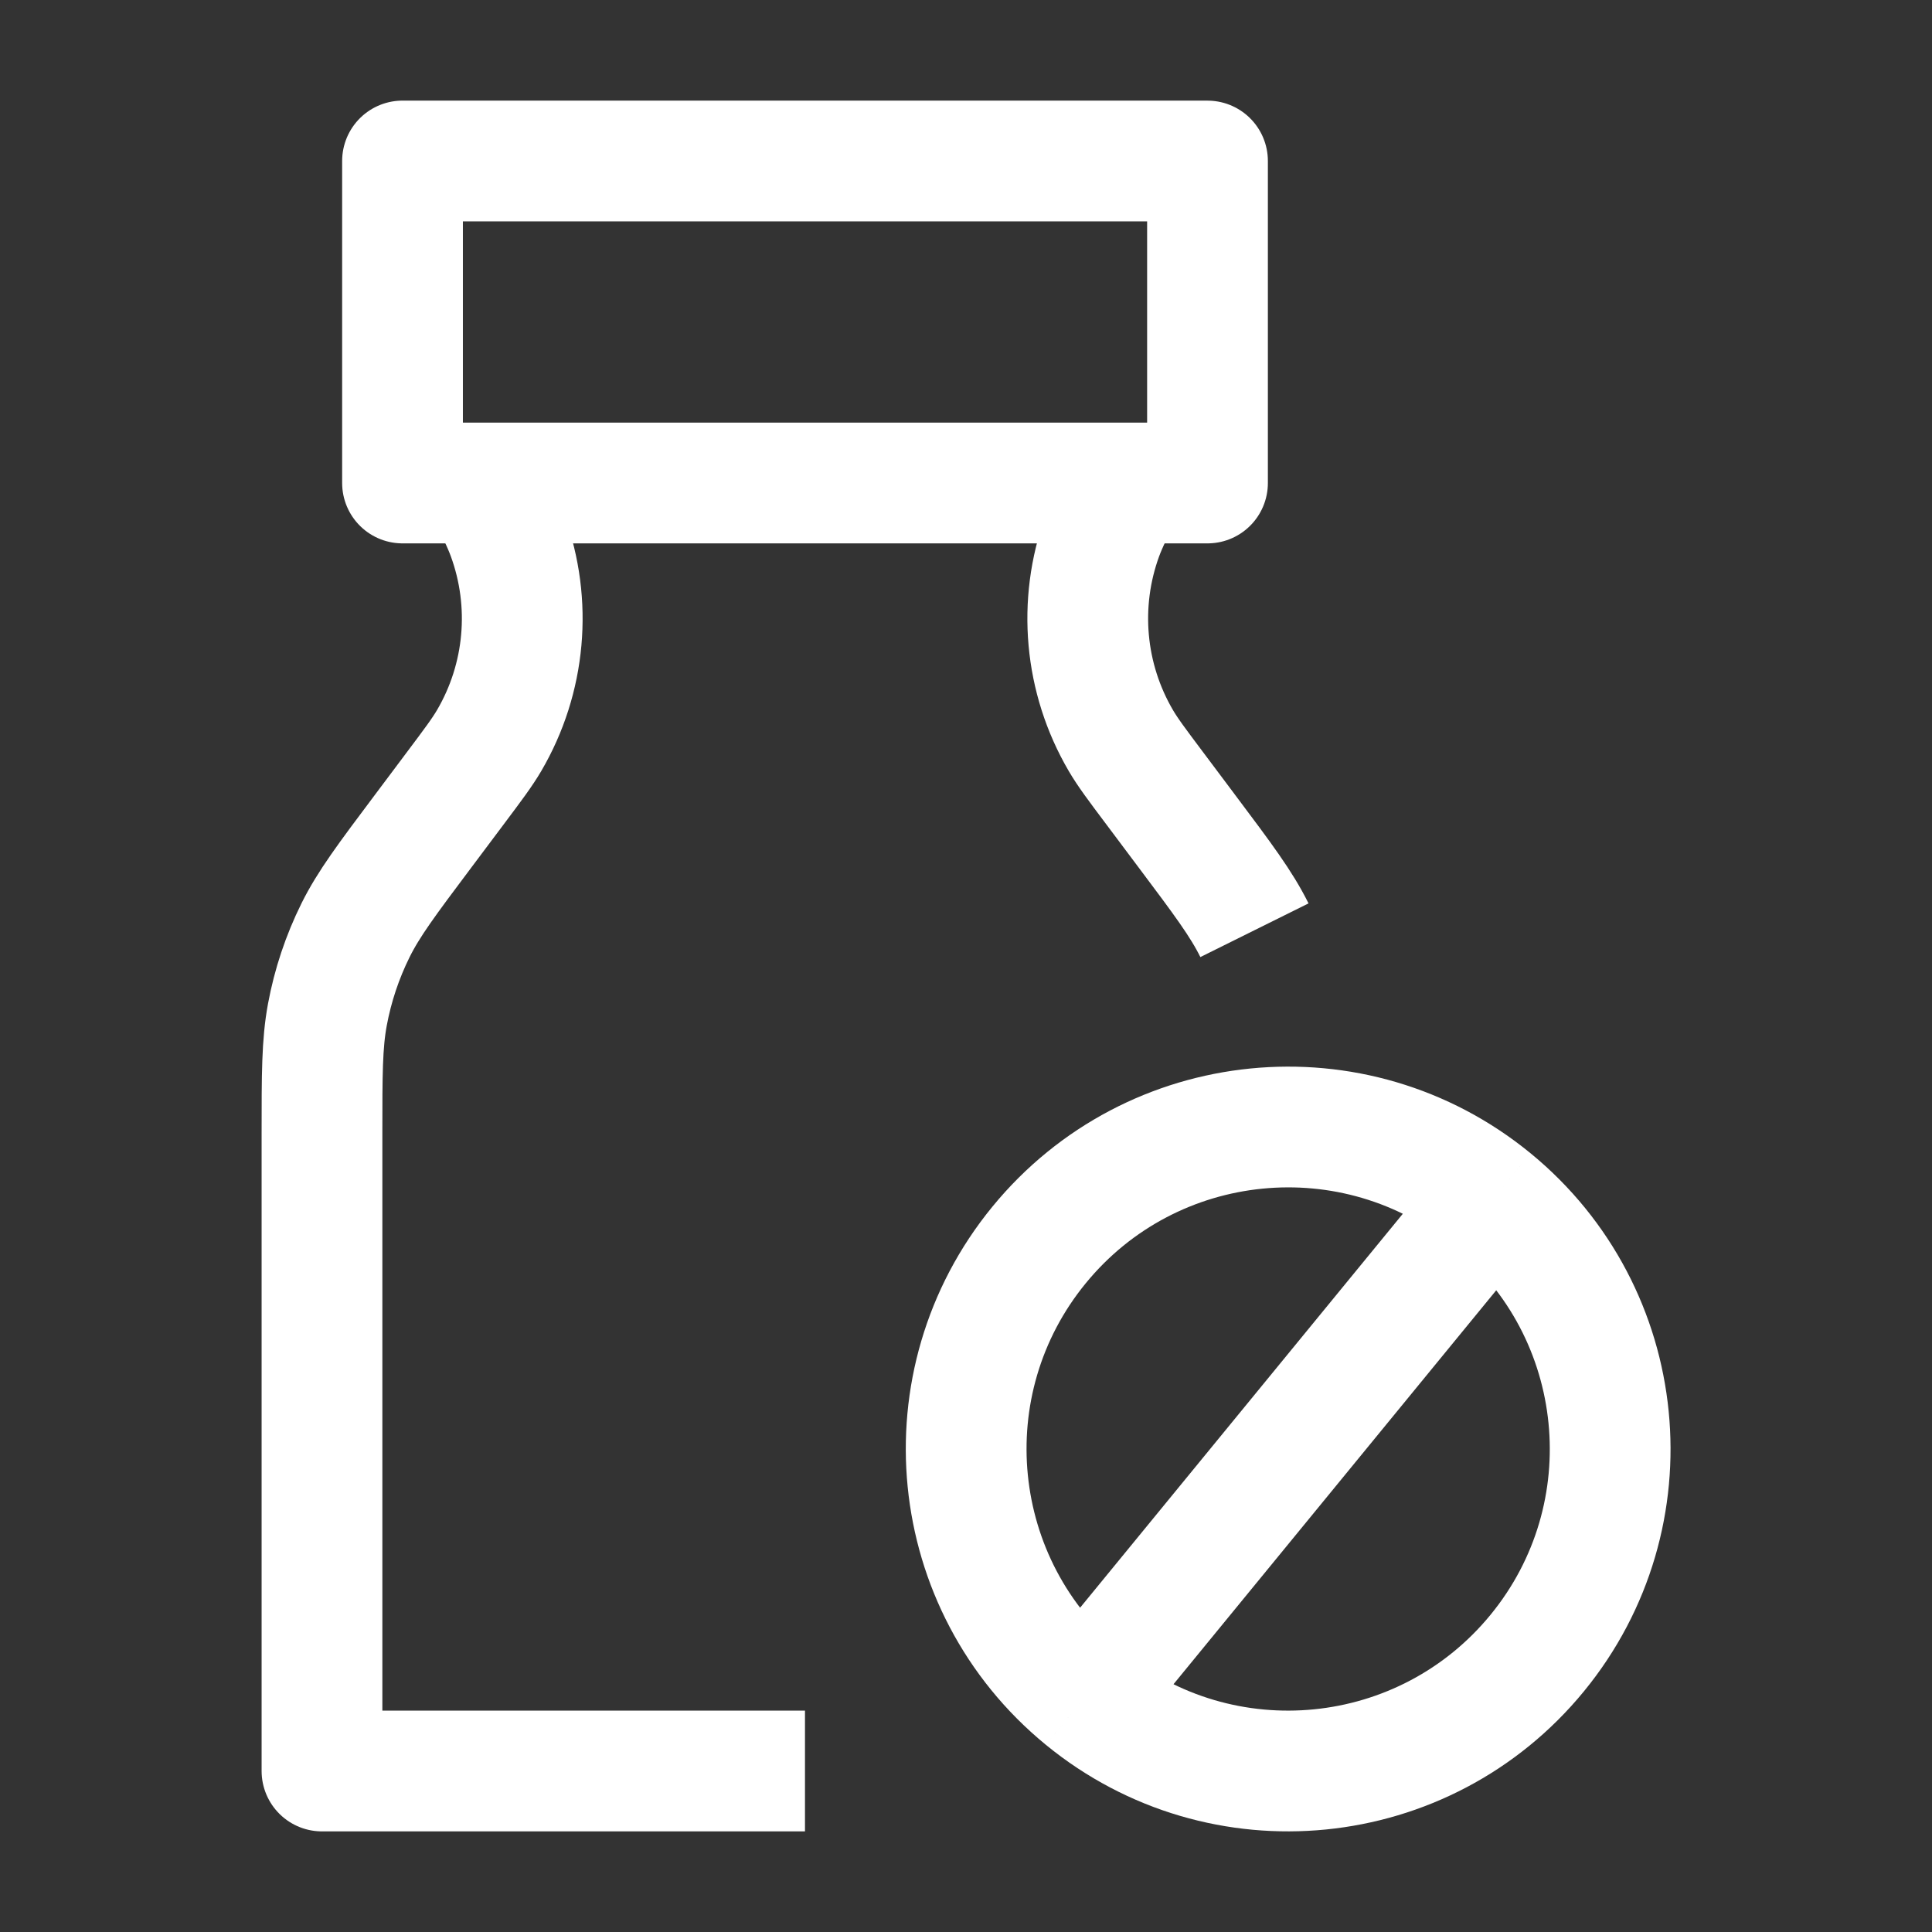
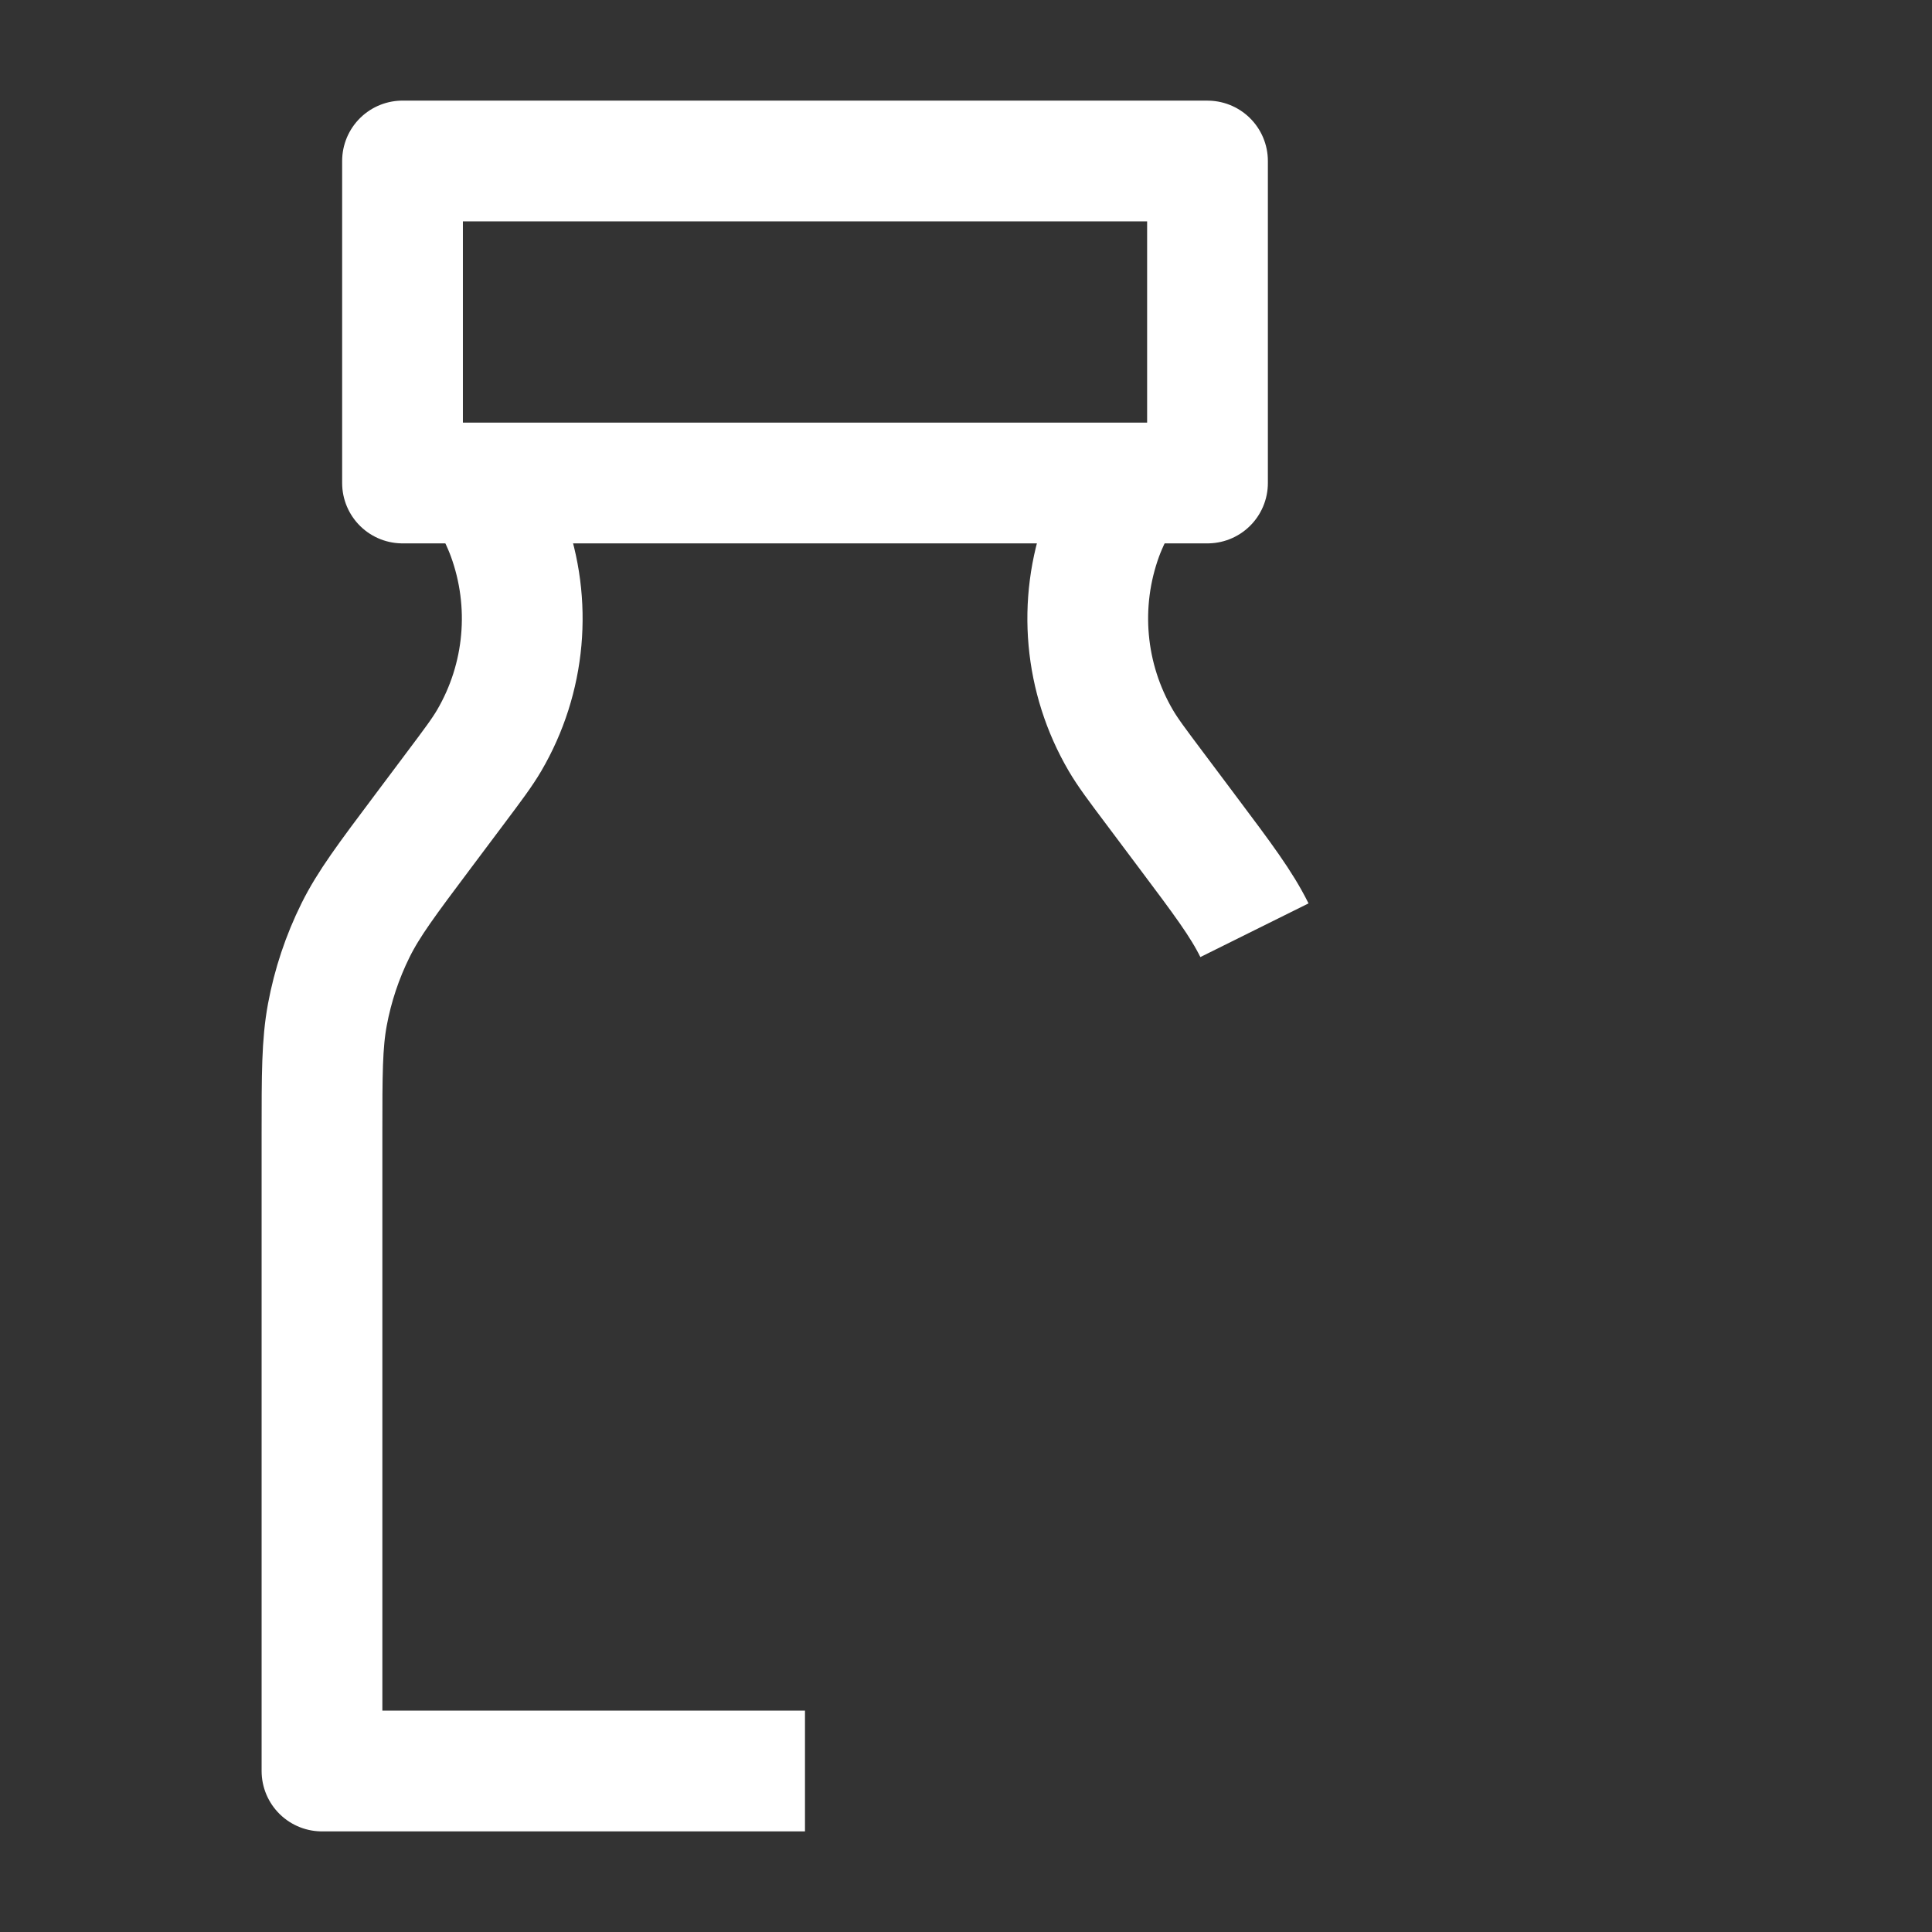
<svg xmlns="http://www.w3.org/2000/svg" width="70" height="70" viewBox="0 0 70 70" fill="none">
  <rect x="0" y="0" width="70" height="70" fill="#333333" stroke="none" />
  <path d="M14.584 17.5H43.75V5.834L14.584 5.833V17.5Z" stroke="white" stroke-width="4.375" stroke-linejoin="round" />
  <path d="M29.166 64.167H11.666V41.1C11.666 38.912 11.666 37.819 11.861 36.766C12.058 35.703 12.402 34.672 12.882 33.704C13.358 32.745 14.014 31.87 15.327 30.12L16.503 28.551C17.149 27.69 17.471 27.26 17.724 26.829C19.04 24.58 19.285 21.861 18.392 19.413C18.221 18.943 17.981 18.462 17.5 17.5M45.451 33.704C44.975 32.745 44.319 31.87 43.006 30.12L41.83 28.551C41.184 27.69 40.861 27.26 40.609 26.829C39.293 24.58 39.048 21.861 39.94 19.413C40.112 18.943 40.352 18.462 40.833 17.5" stroke="white" stroke-width="4.375" stroke-linejoin="round" />
-   <path d="M54.066 43.475C59.05 47.558 59.781 54.909 55.697 59.893C51.614 64.877 44.264 65.608 39.279 61.525M54.066 43.475C49.081 39.392 41.731 40.123 37.648 45.107C33.565 50.091 34.295 57.442 39.279 61.525M54.066 43.475L39.279 61.525" stroke="white" stroke-width="4.375" />
</svg>